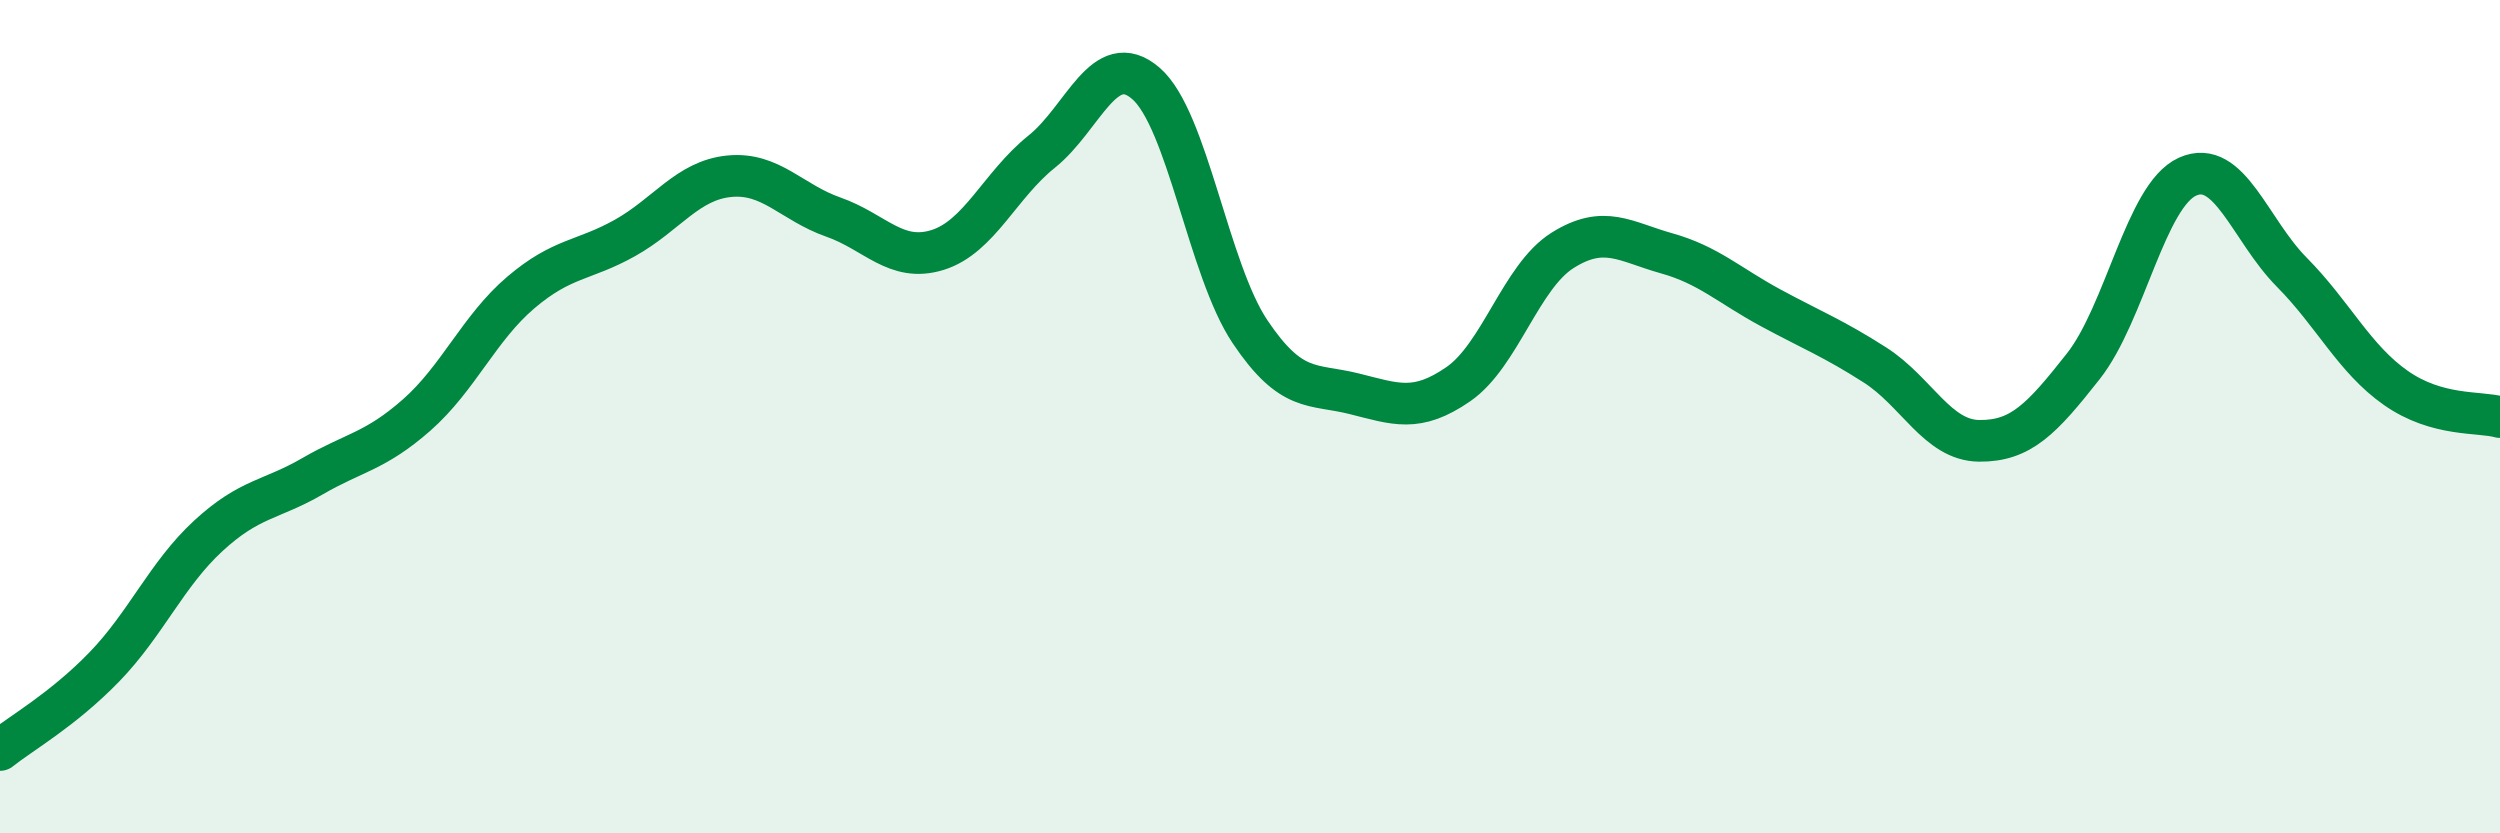
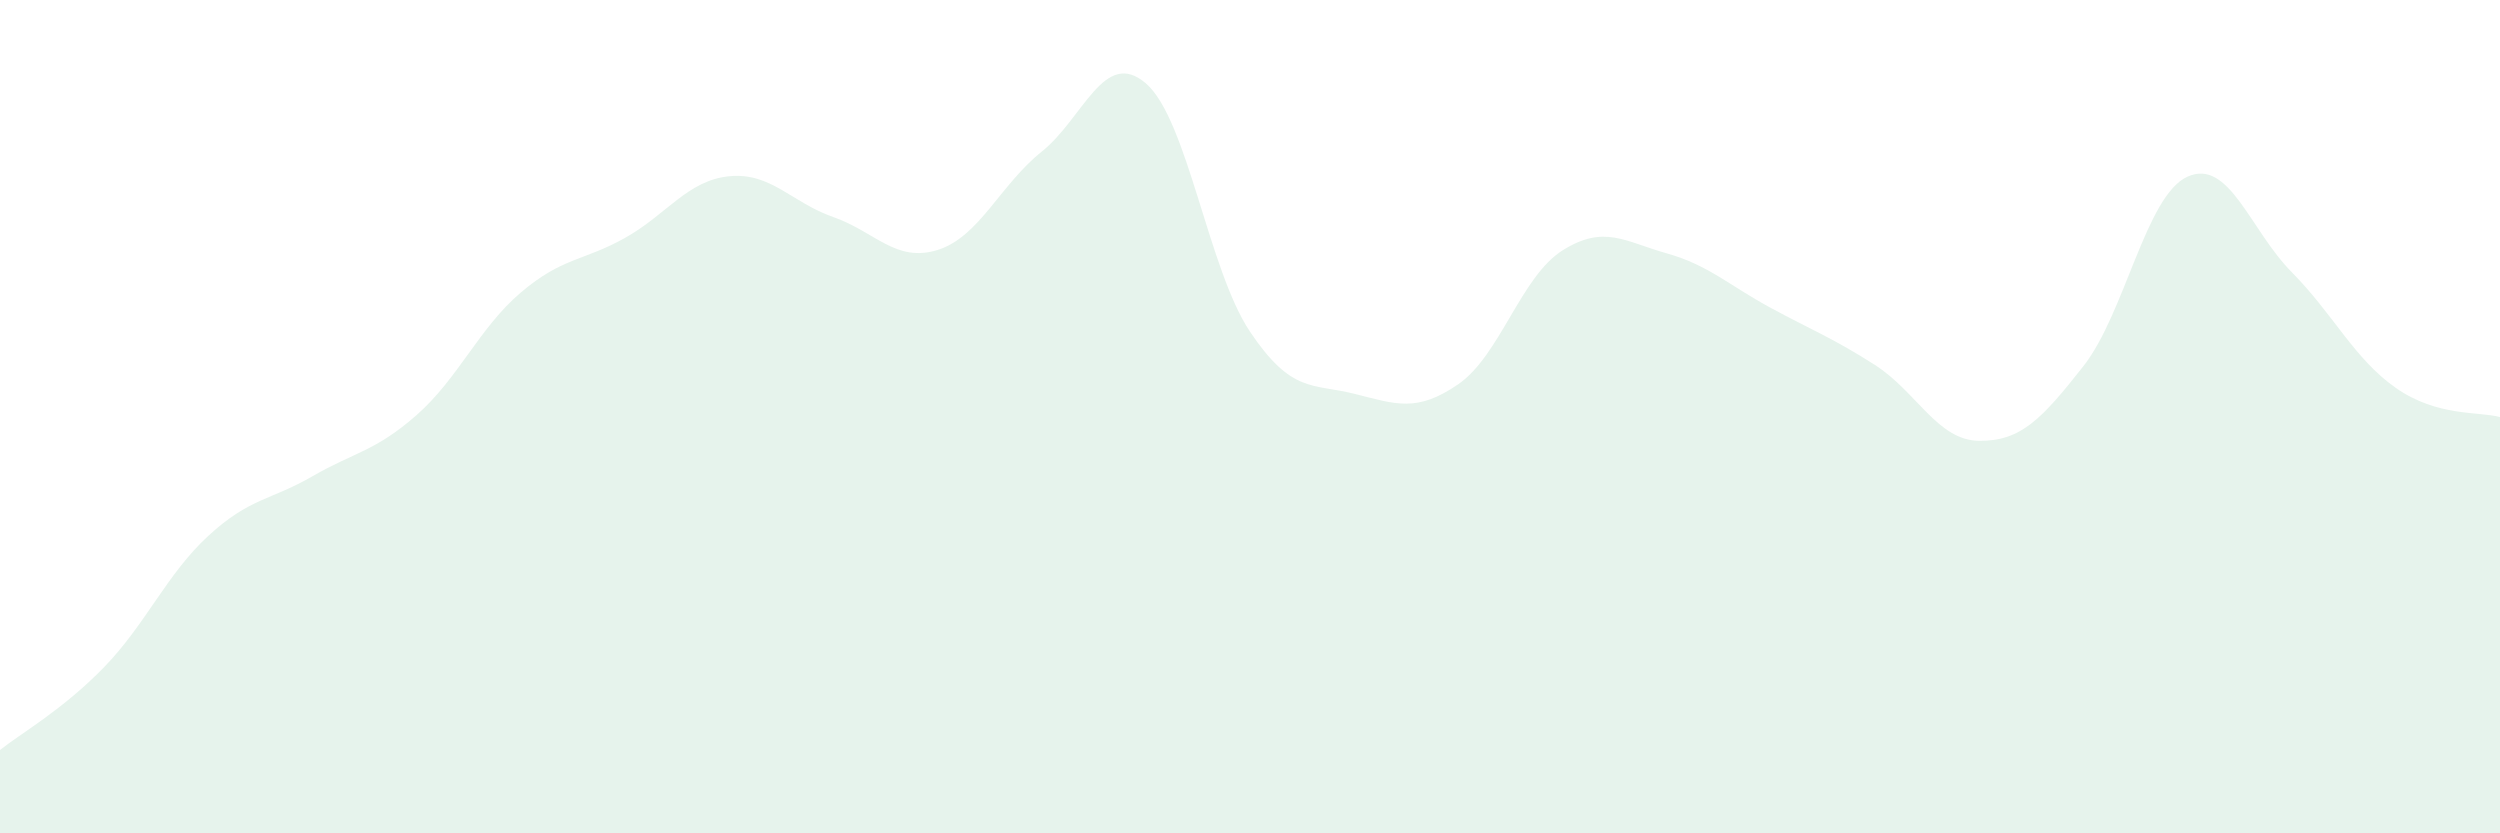
<svg xmlns="http://www.w3.org/2000/svg" width="60" height="20" viewBox="0 0 60 20">
  <path d="M 0,18 C 0.5,17.6 1.5,17.04 2.5,16.01 C 3.5,14.98 4,13.78 5,12.86 C 6,11.94 6.5,12.01 7.5,11.43 C 8.5,10.85 9,10.84 10,9.96 C 11,9.08 11.5,7.87 12.5,7.02 C 13.5,6.17 14,6.27 15,5.71 C 16,5.15 16.5,4.33 17.5,4.23 C 18.5,4.13 19,4.86 20,5.21 C 21,5.56 21.5,6.31 22.5,6 C 23.5,5.69 24,4.44 25,3.64 C 26,2.84 26.5,1.14 27.5,2 C 28.5,2.86 29,6.47 30,7.96 C 31,9.45 31.5,9.2 32.5,9.45 C 33.5,9.7 34,9.91 35,9.22 C 36,8.53 36.5,6.64 37.5,6.01 C 38.5,5.38 39,5.8 40,6.08 C 41,6.36 41.5,6.85 42.5,7.39 C 43.5,7.93 44,8.12 45,8.76 C 46,9.4 46.5,10.57 47.5,10.58 C 48.5,10.59 49,10.06 50,8.79 C 51,7.52 51.5,4.69 52.5,4.24 C 53.5,3.79 54,5.52 55,6.53 C 56,7.54 56.5,8.61 57.5,9.31 C 58.5,10.01 59.5,9.87 60,10.01L60 20L0 20Z" fill="#008740" opacity="0.1" stroke-linecap="round" stroke-linejoin="round" />
-   <path d="M 0,18 C 0.5,17.6 1.5,17.04 2.5,16.01 C 3.5,14.98 4,13.78 5,12.86 C 6,11.94 6.5,12.01 7.5,11.43 C 8.5,10.85 9,10.84 10,9.96 C 11,9.08 11.5,7.87 12.5,7.02 C 13.5,6.17 14,6.27 15,5.71 C 16,5.15 16.5,4.33 17.5,4.23 C 18.5,4.13 19,4.86 20,5.21 C 21,5.56 21.5,6.31 22.5,6 C 23.5,5.69 24,4.44 25,3.64 C 26,2.84 26.5,1.14 27.5,2 C 28.5,2.86 29,6.47 30,7.96 C 31,9.45 31.5,9.2 32.5,9.45 C 33.5,9.7 34,9.91 35,9.22 C 36,8.53 36.5,6.64 37.5,6.01 C 38.5,5.38 39,5.8 40,6.08 C 41,6.36 41.5,6.85 42.5,7.39 C 43.5,7.93 44,8.12 45,8.76 C 46,9.4 46.5,10.57 47.5,10.58 C 48.5,10.59 49,10.06 50,8.79 C 51,7.52 51.5,4.69 52.5,4.24 C 53.5,3.79 54,5.52 55,6.53 C 56,7.54 56.5,8.61 57.5,9.31 C 58.5,10.01 59.5,9.87 60,10.01" stroke="#008740" stroke-width="1" fill="none" stroke-linecap="round" stroke-linejoin="round" />
</svg>